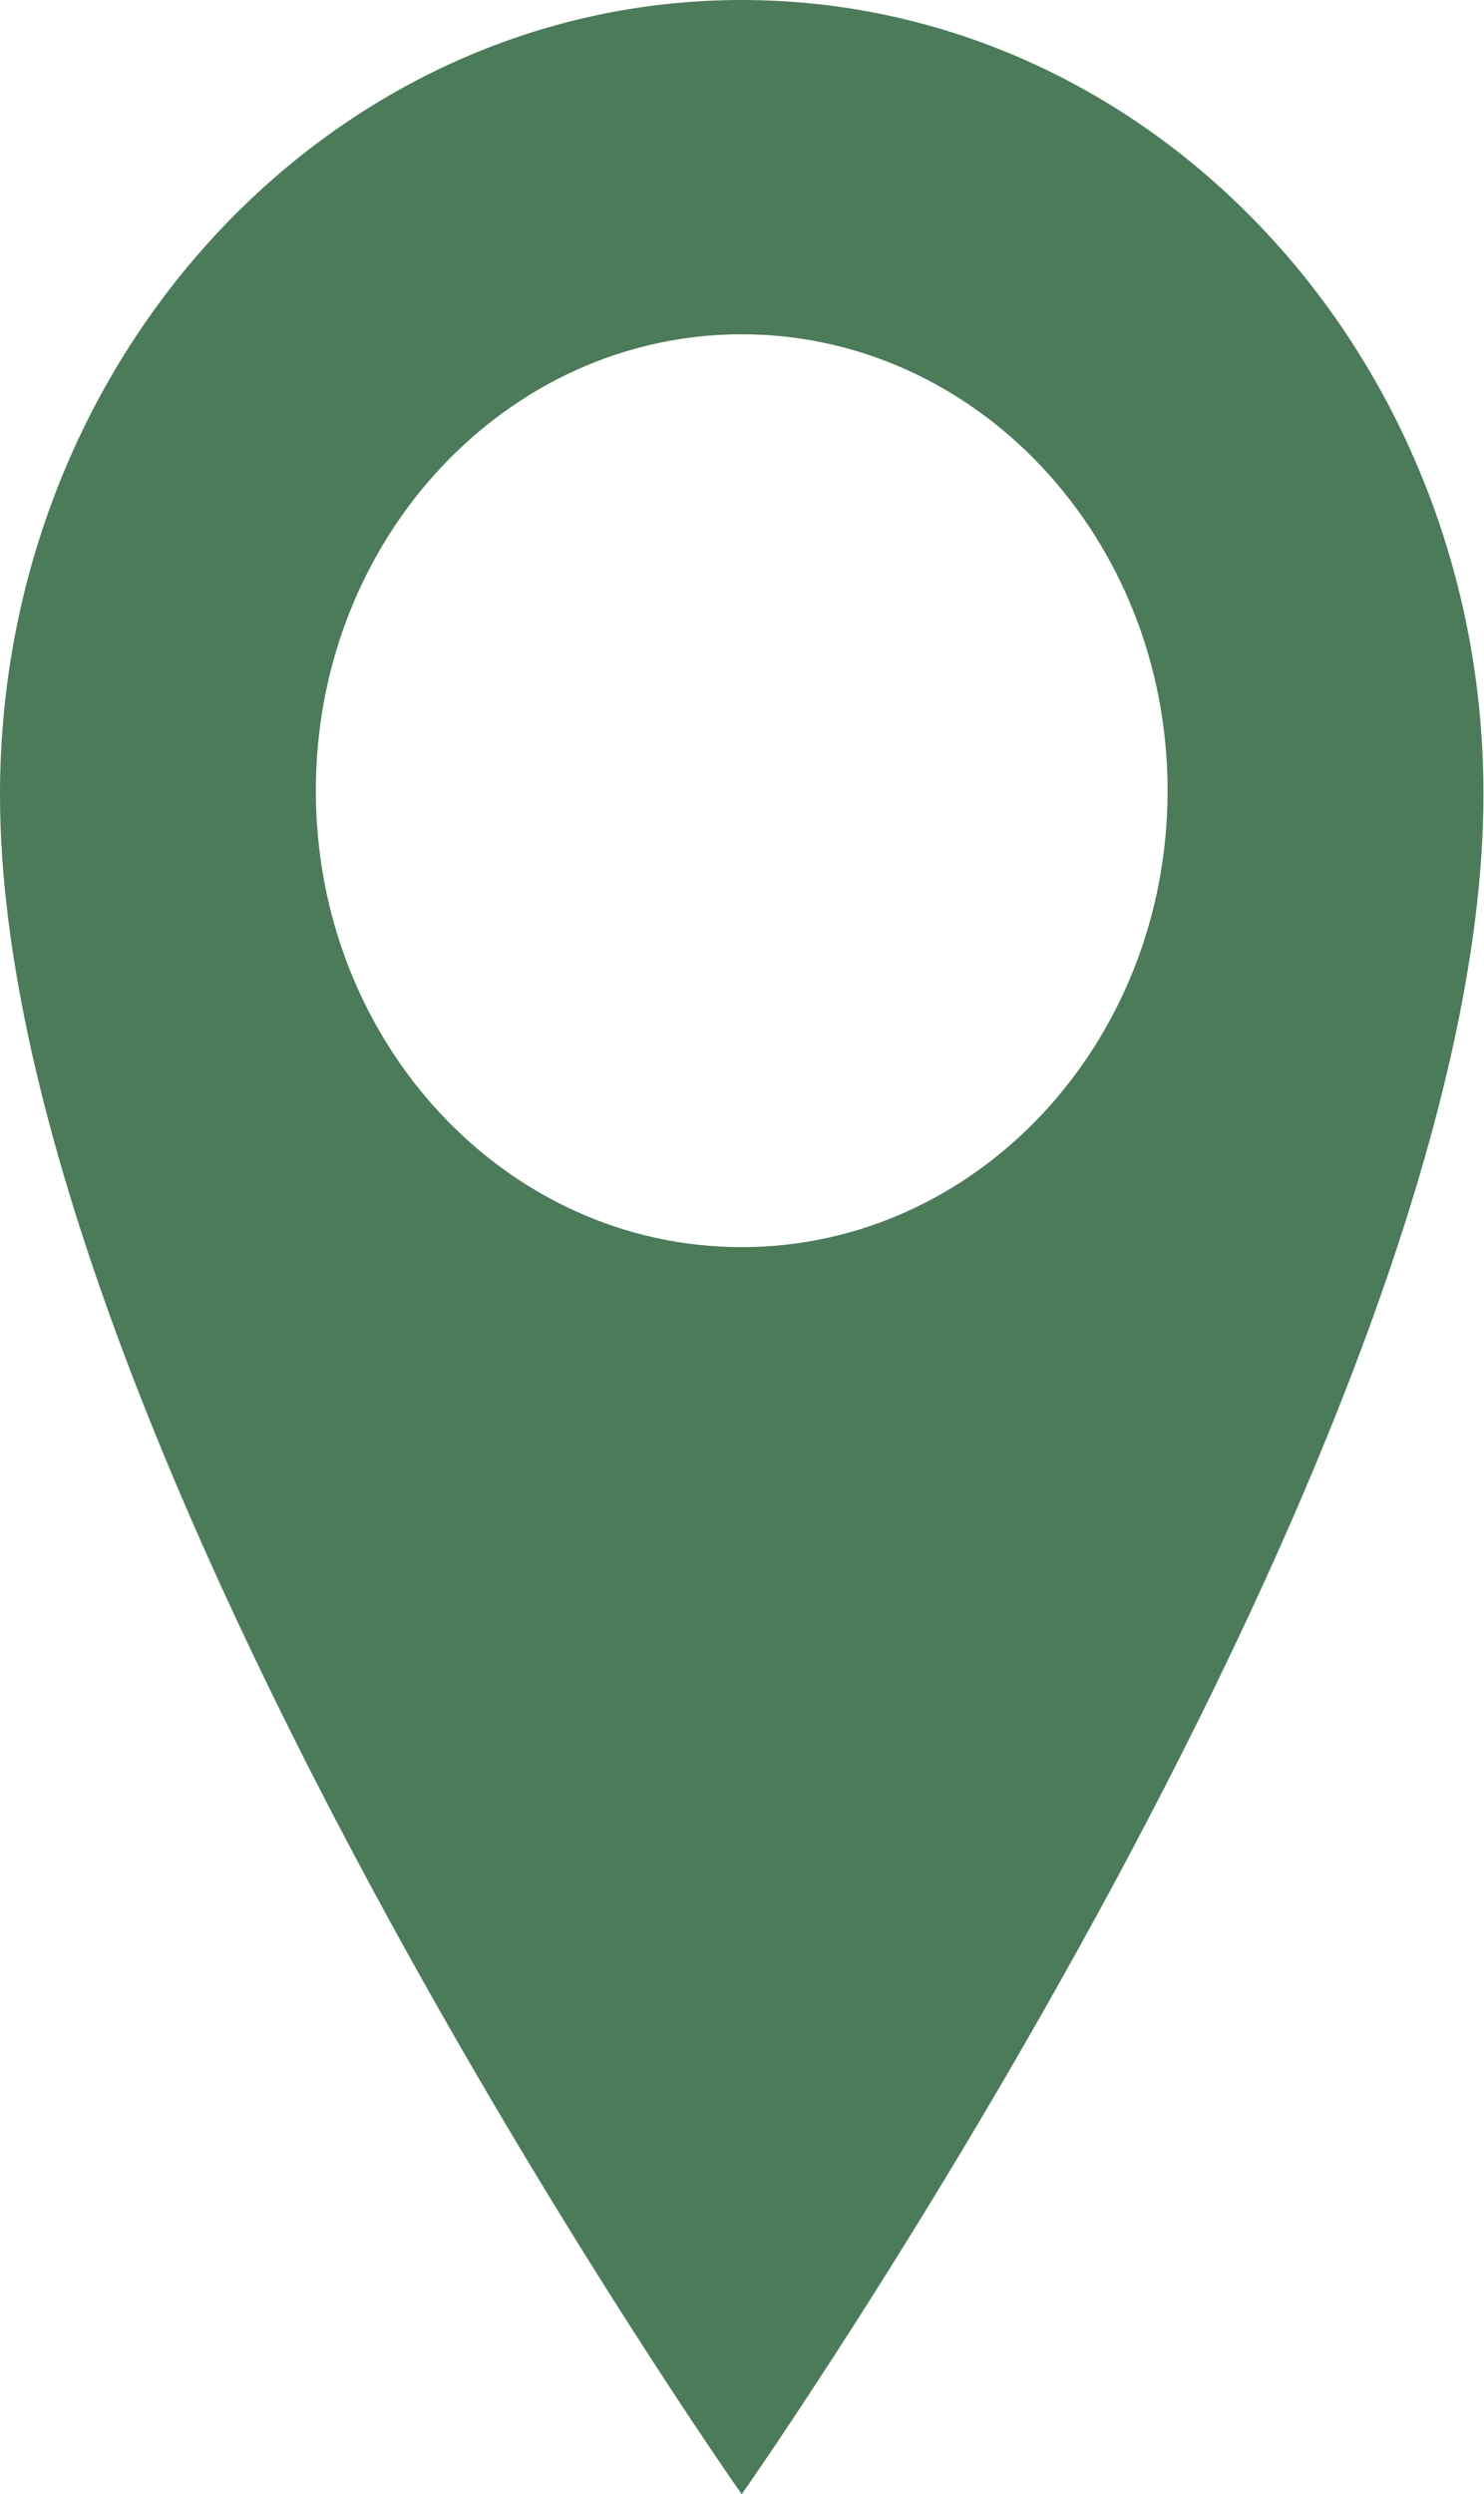
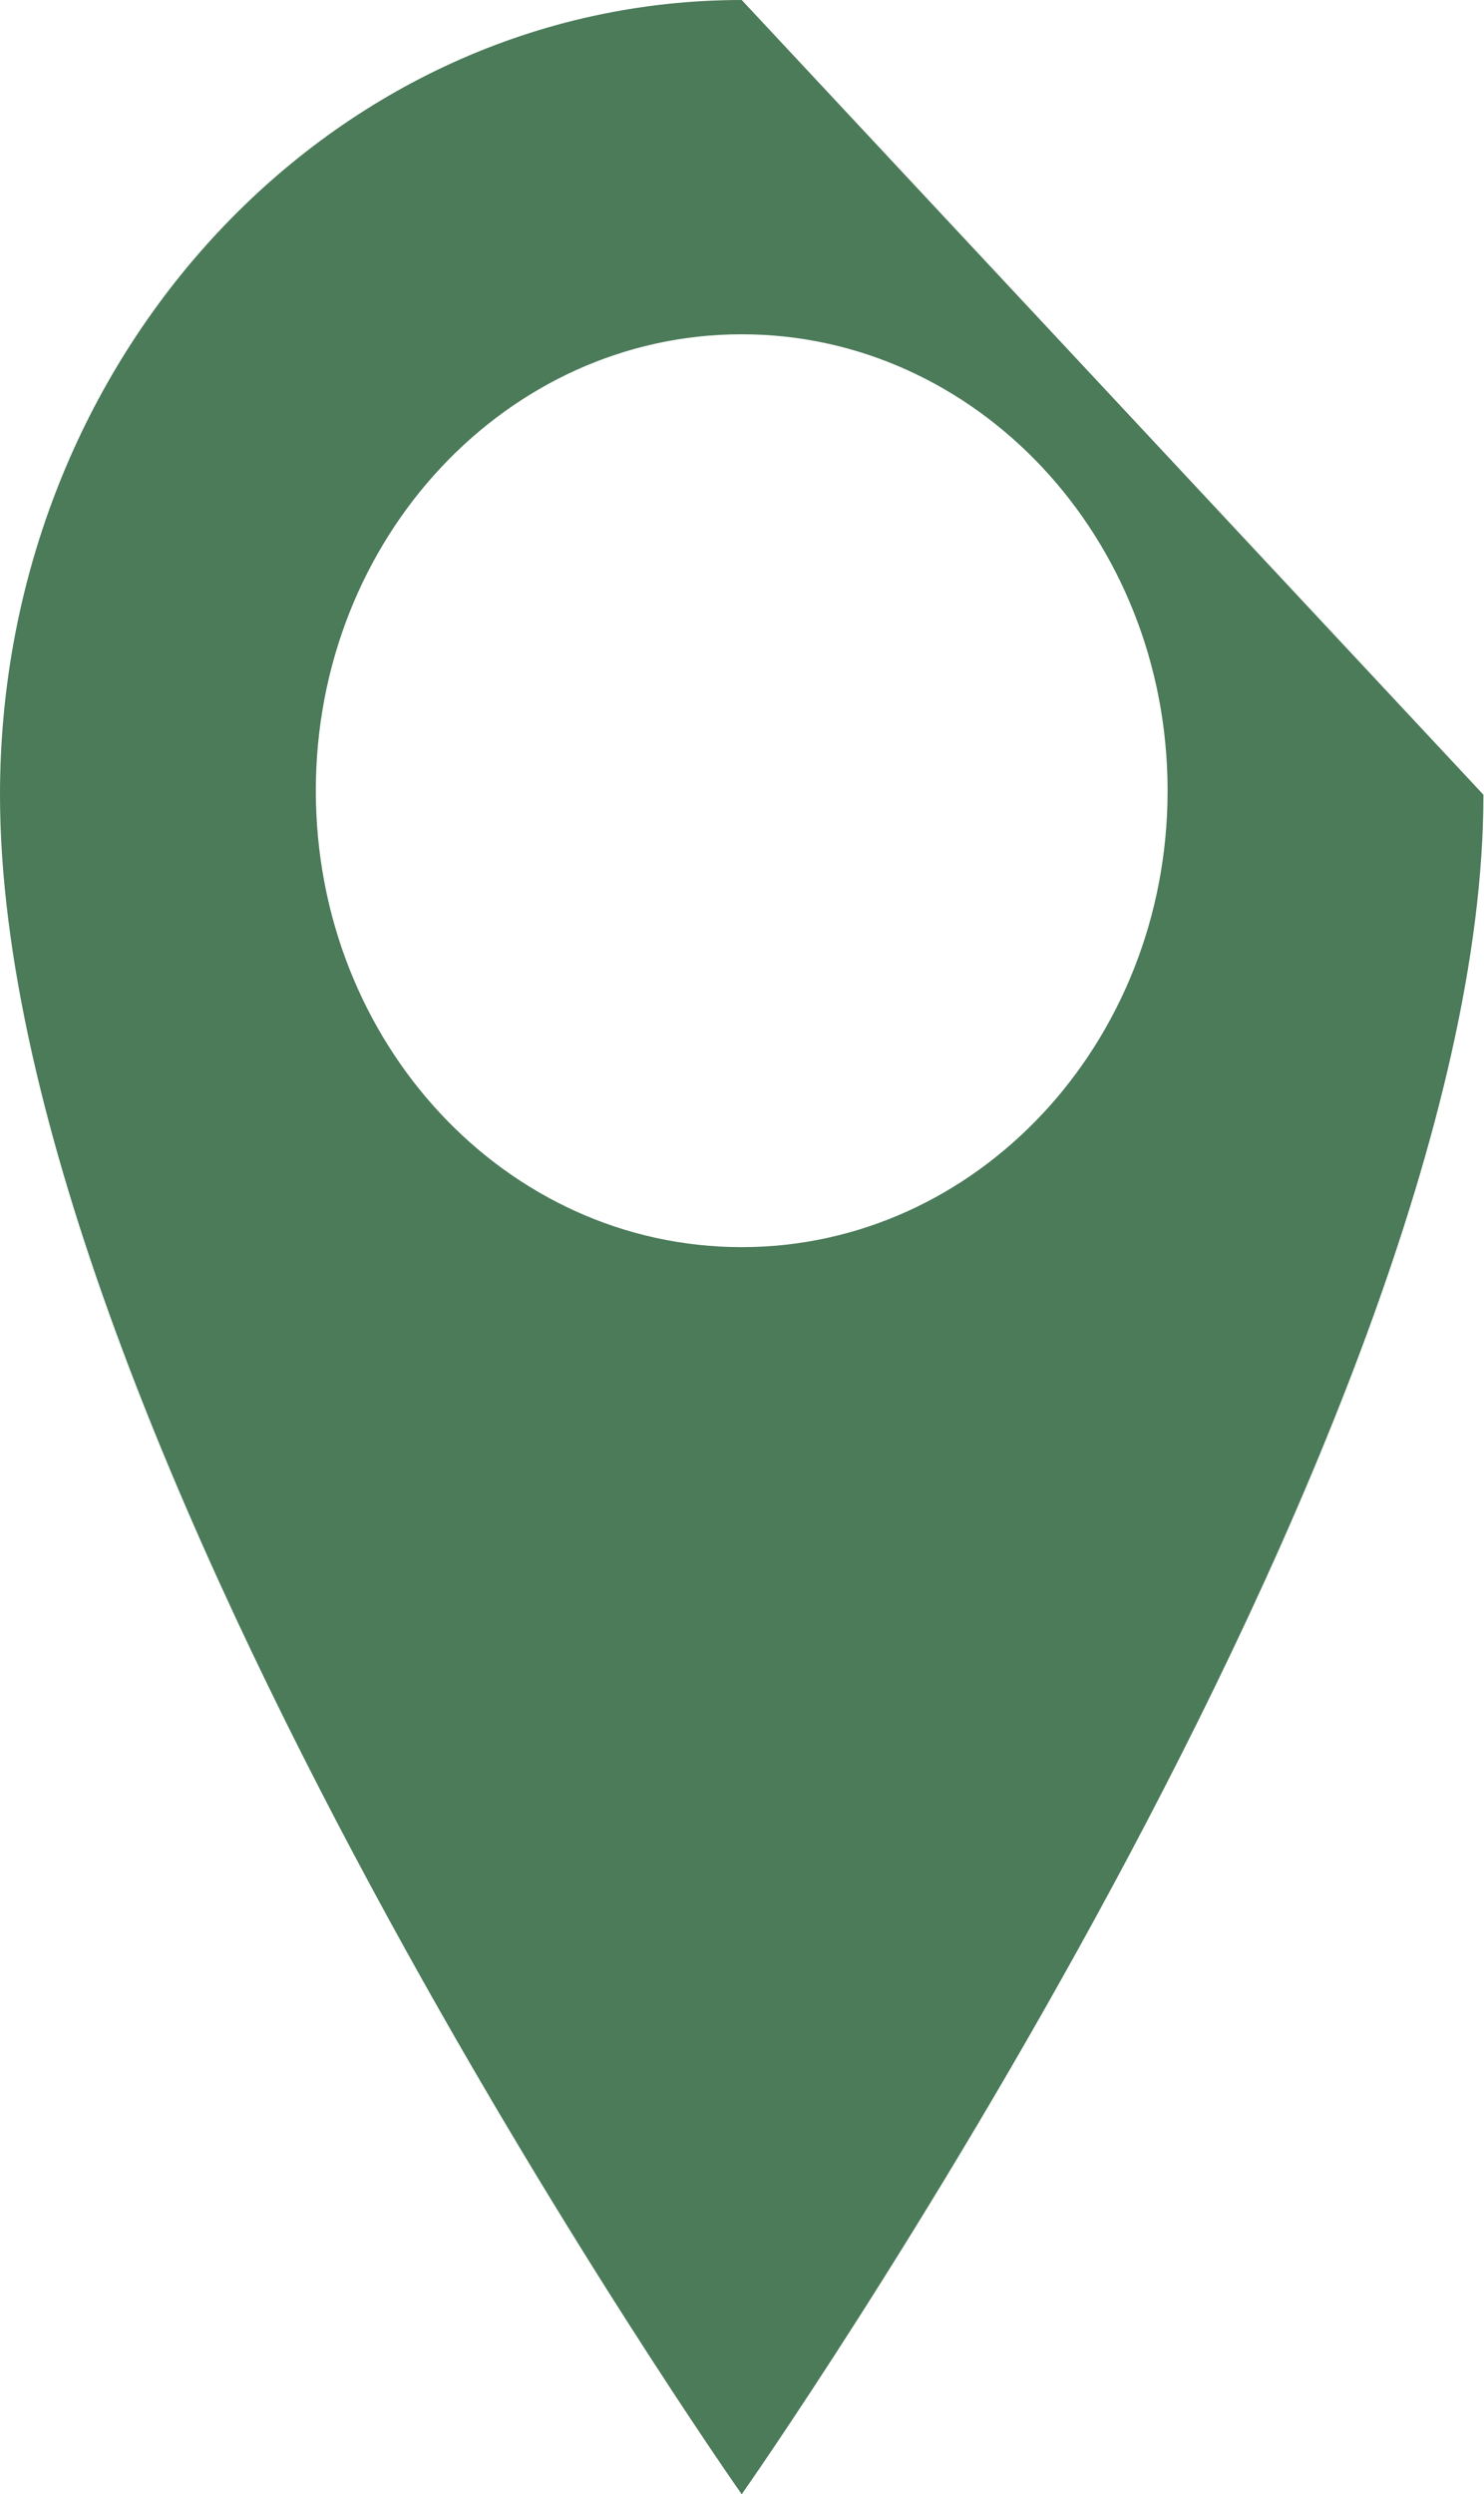
<svg xmlns="http://www.w3.org/2000/svg" id="Ebene_2" viewBox="0 0 25.89 43.5">
  <defs>
    <style>.cls-1{fill:#4c7b5a;stroke-width:0px;}</style>
  </defs>
  <g id="Ebene_6">
-     <path class="cls-1" d="M12.94,0C5.8,0,0,6.21,0,13.86c0,11.24,12.94,29.64,12.94,29.64,0,0,12.94-18.4,12.94-29.64C25.89,6.21,20.09,0,12.94,0ZM12.94,21.75c-4.11,0-7.43-3.56-7.43-7.96s3.33-7.96,7.43-7.96,7.43,3.56,7.43,7.96-3.33,7.96-7.43,7.96Z" />
+     <path class="cls-1" d="M12.94,0C5.8,0,0,6.21,0,13.86c0,11.24,12.94,29.64,12.94,29.64,0,0,12.94-18.4,12.94-29.64ZM12.94,21.75c-4.11,0-7.43-3.56-7.43-7.96s3.33-7.96,7.43-7.96,7.43,3.56,7.43,7.96-3.33,7.96-7.43,7.96Z" />
  </g>
</svg>